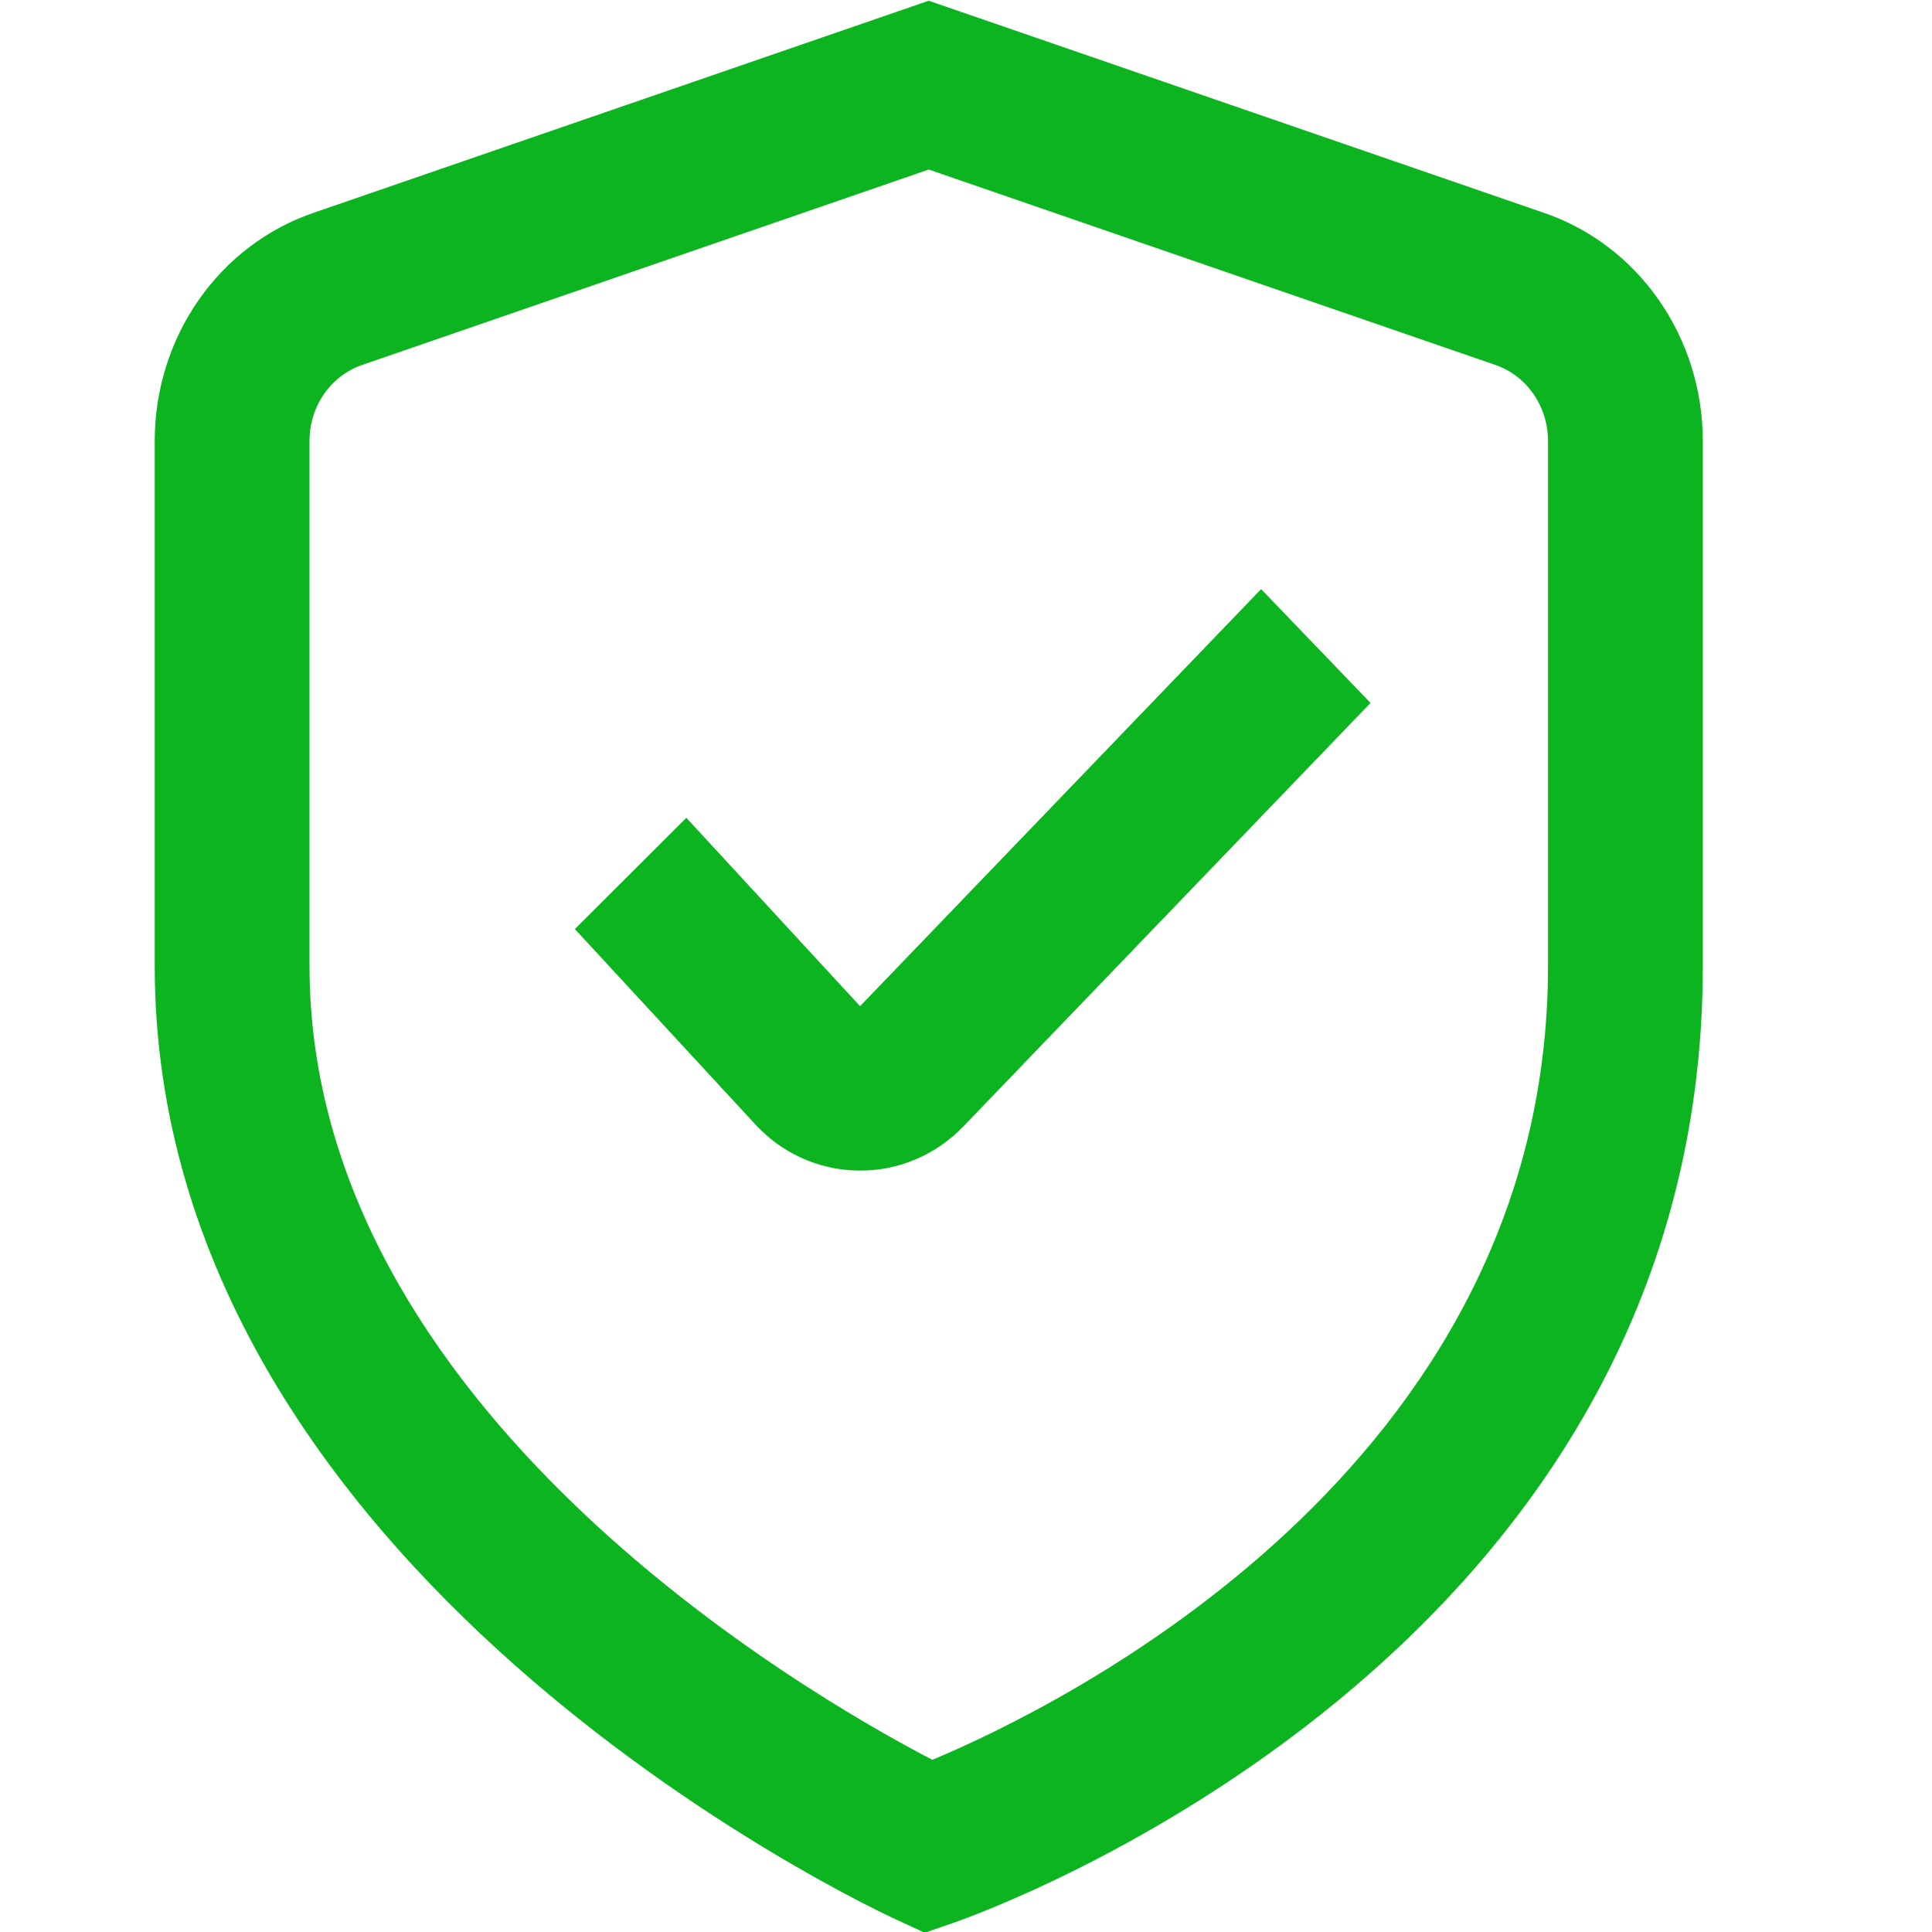
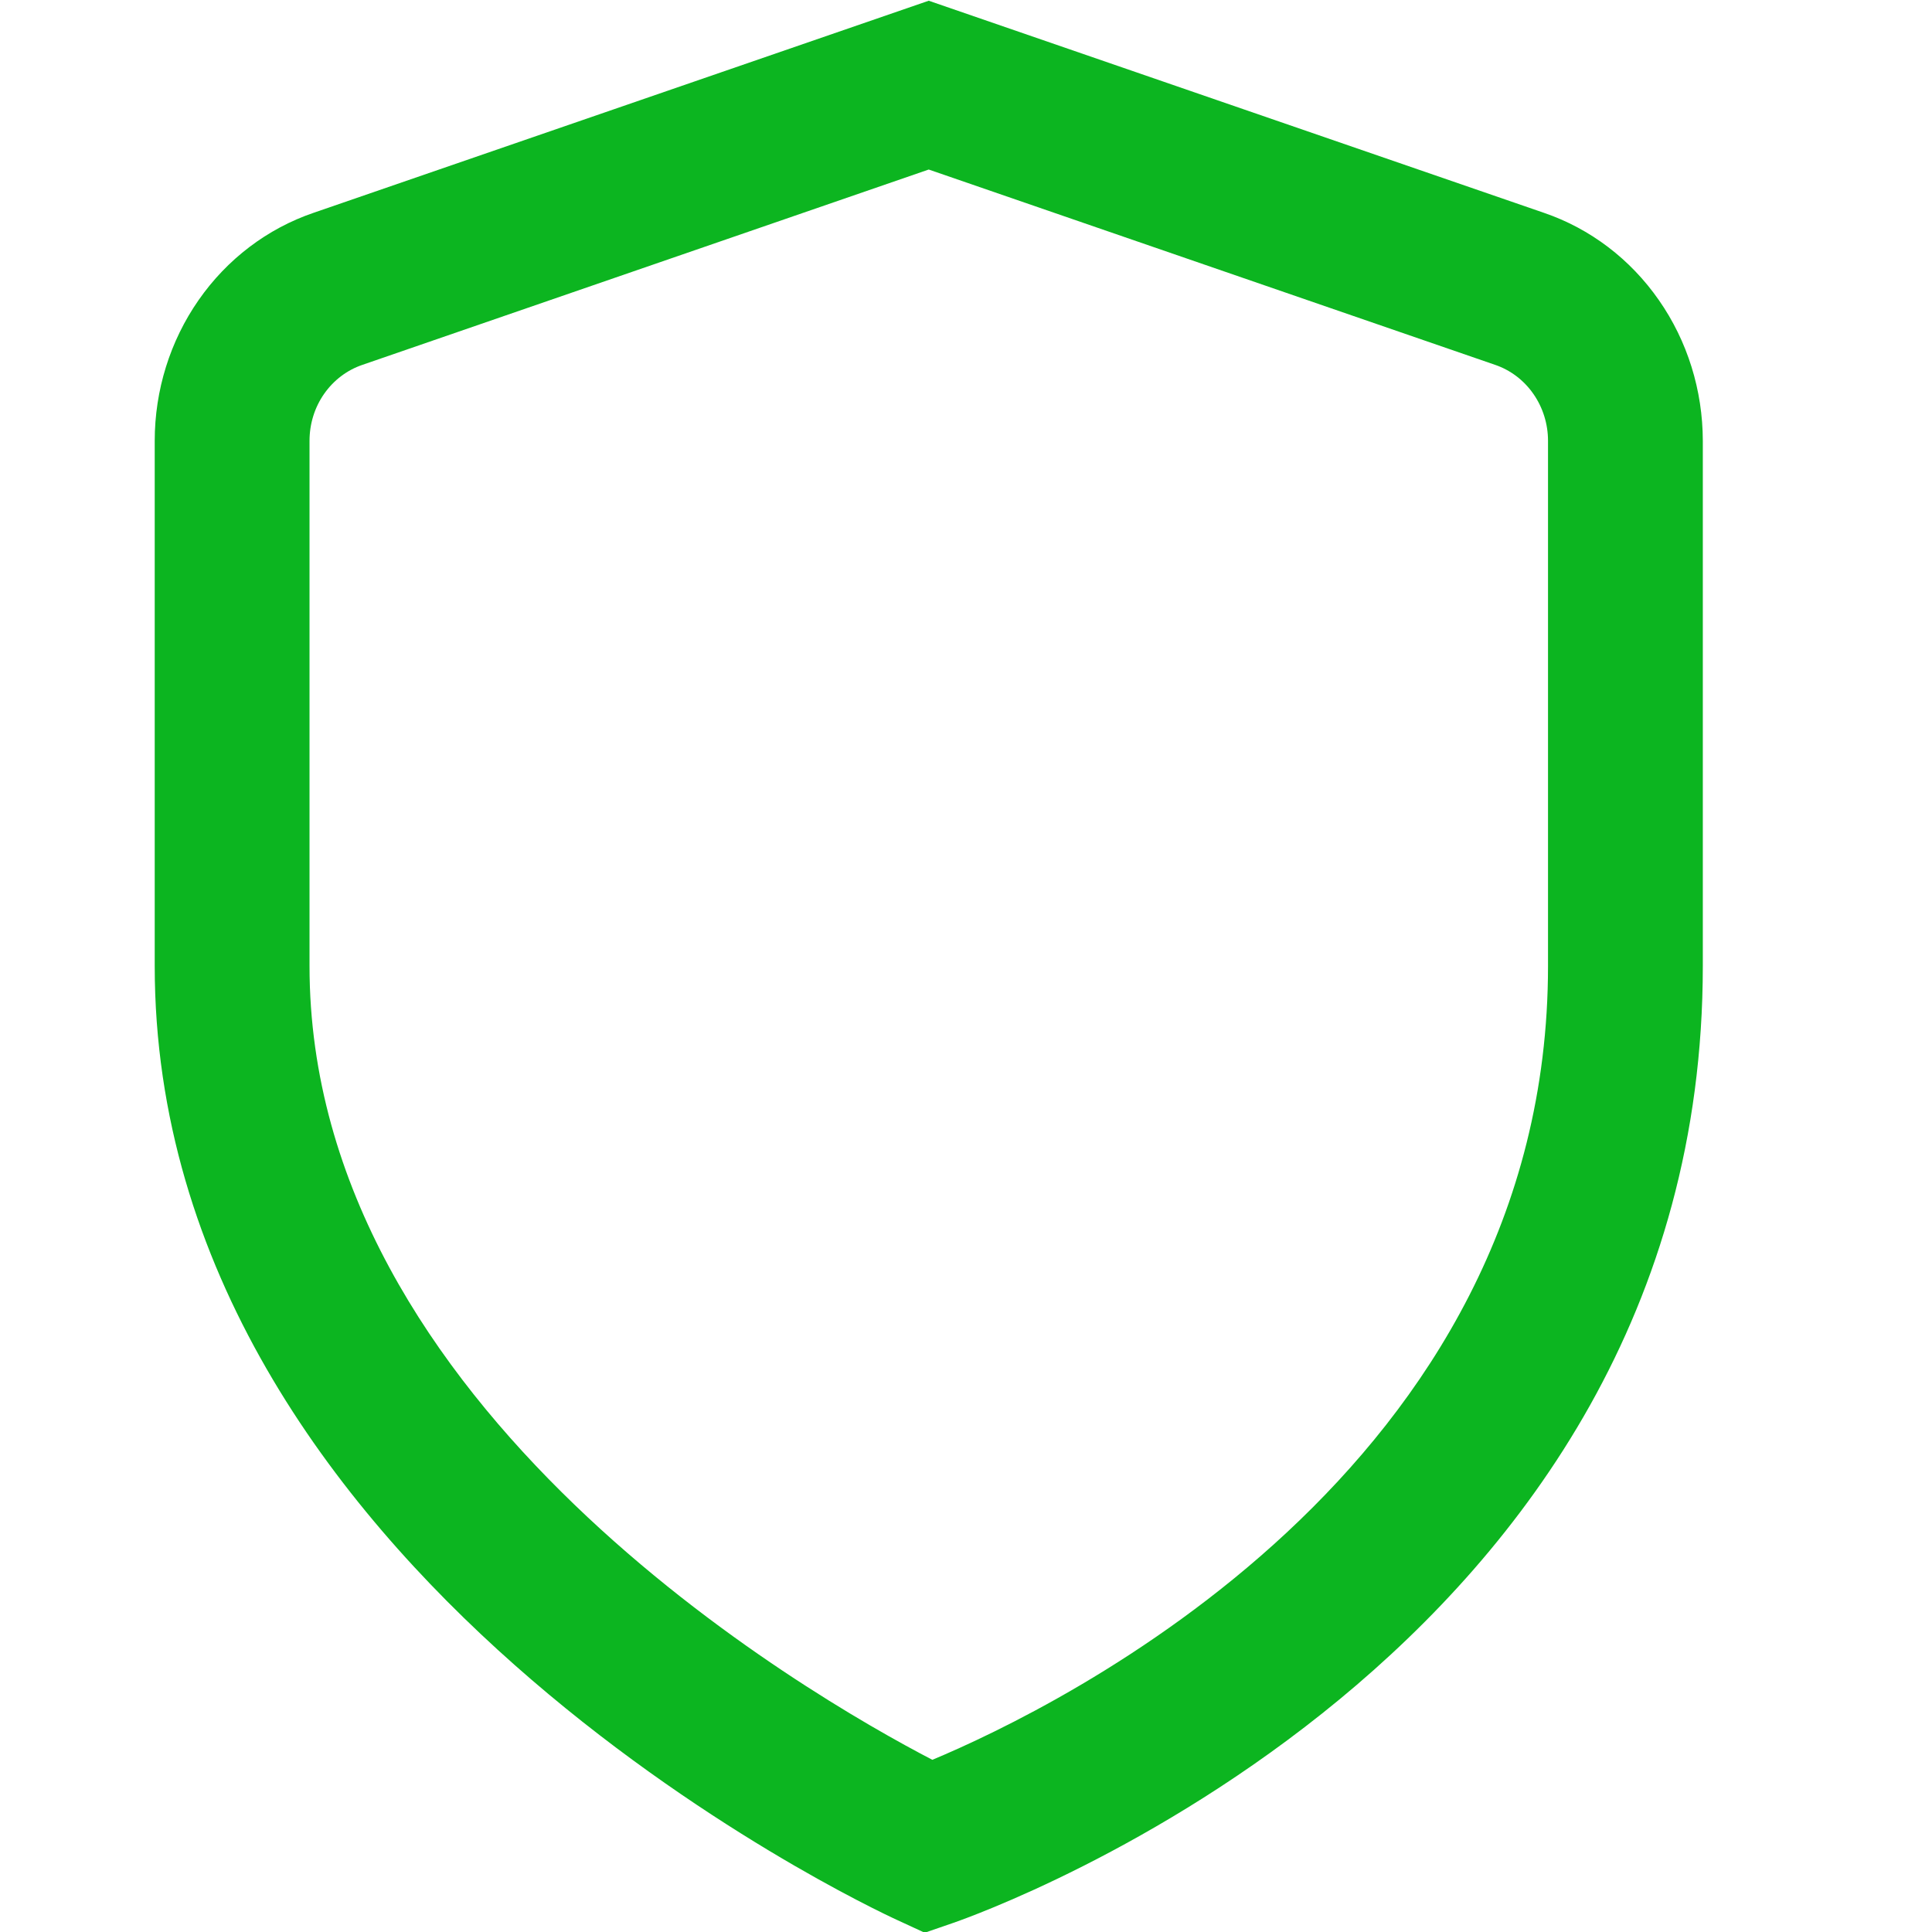
<svg xmlns="http://www.w3.org/2000/svg" width="24" height="24" viewBox="0 0 24 24" fill="none">
  <g clip-path="url(#clip0_549_4374)">
    <path d="M11.487 24.009L11.147 23.852C10.768 23.679 1.922 19.524 1.922 12V5.476C1.922 4.848 2.113 4.236 2.467 3.728C2.821 3.219 3.321 2.84 3.894 2.644L11.537 0.009L19.18 2.644C19.754 2.84 20.253 3.219 20.607 3.728C20.962 4.236 21.152 4.848 21.153 5.476V12C21.153 20.577 12.222 23.755 11.841 23.887L11.487 24.009ZM11.537 2.106L4.503 4.532C4.311 4.597 4.145 4.723 4.026 4.893C3.908 5.062 3.845 5.266 3.845 5.476V12C3.845 17.494 10.037 21.058 11.582 21.861C13.125 21.216 19.23 18.263 19.23 12V5.476C19.23 5.266 19.166 5.062 19.048 4.893C18.93 4.723 18.763 4.597 18.572 4.532L11.537 2.106Z" fill="#0CB520" />
-     <path d="M10.683 14.541H10.651C10.408 14.537 10.168 14.482 9.945 14.379C9.723 14.276 9.523 14.127 9.358 13.941L7.141 11.541L8.526 10.159L10.684 12.499L15.666 7.318L17.025 8.732L11.967 13.993C11.798 14.168 11.598 14.307 11.377 14.401C11.157 14.495 10.921 14.543 10.683 14.541Z" fill="#0CB520" />
  </g>
  <defs>
    <clipPath id="clip0_549_4374">
      <rect width="23.077" height="24" fill="white" transform="translate(-0.002)" />
    </clipPath>
  </defs>
</svg>